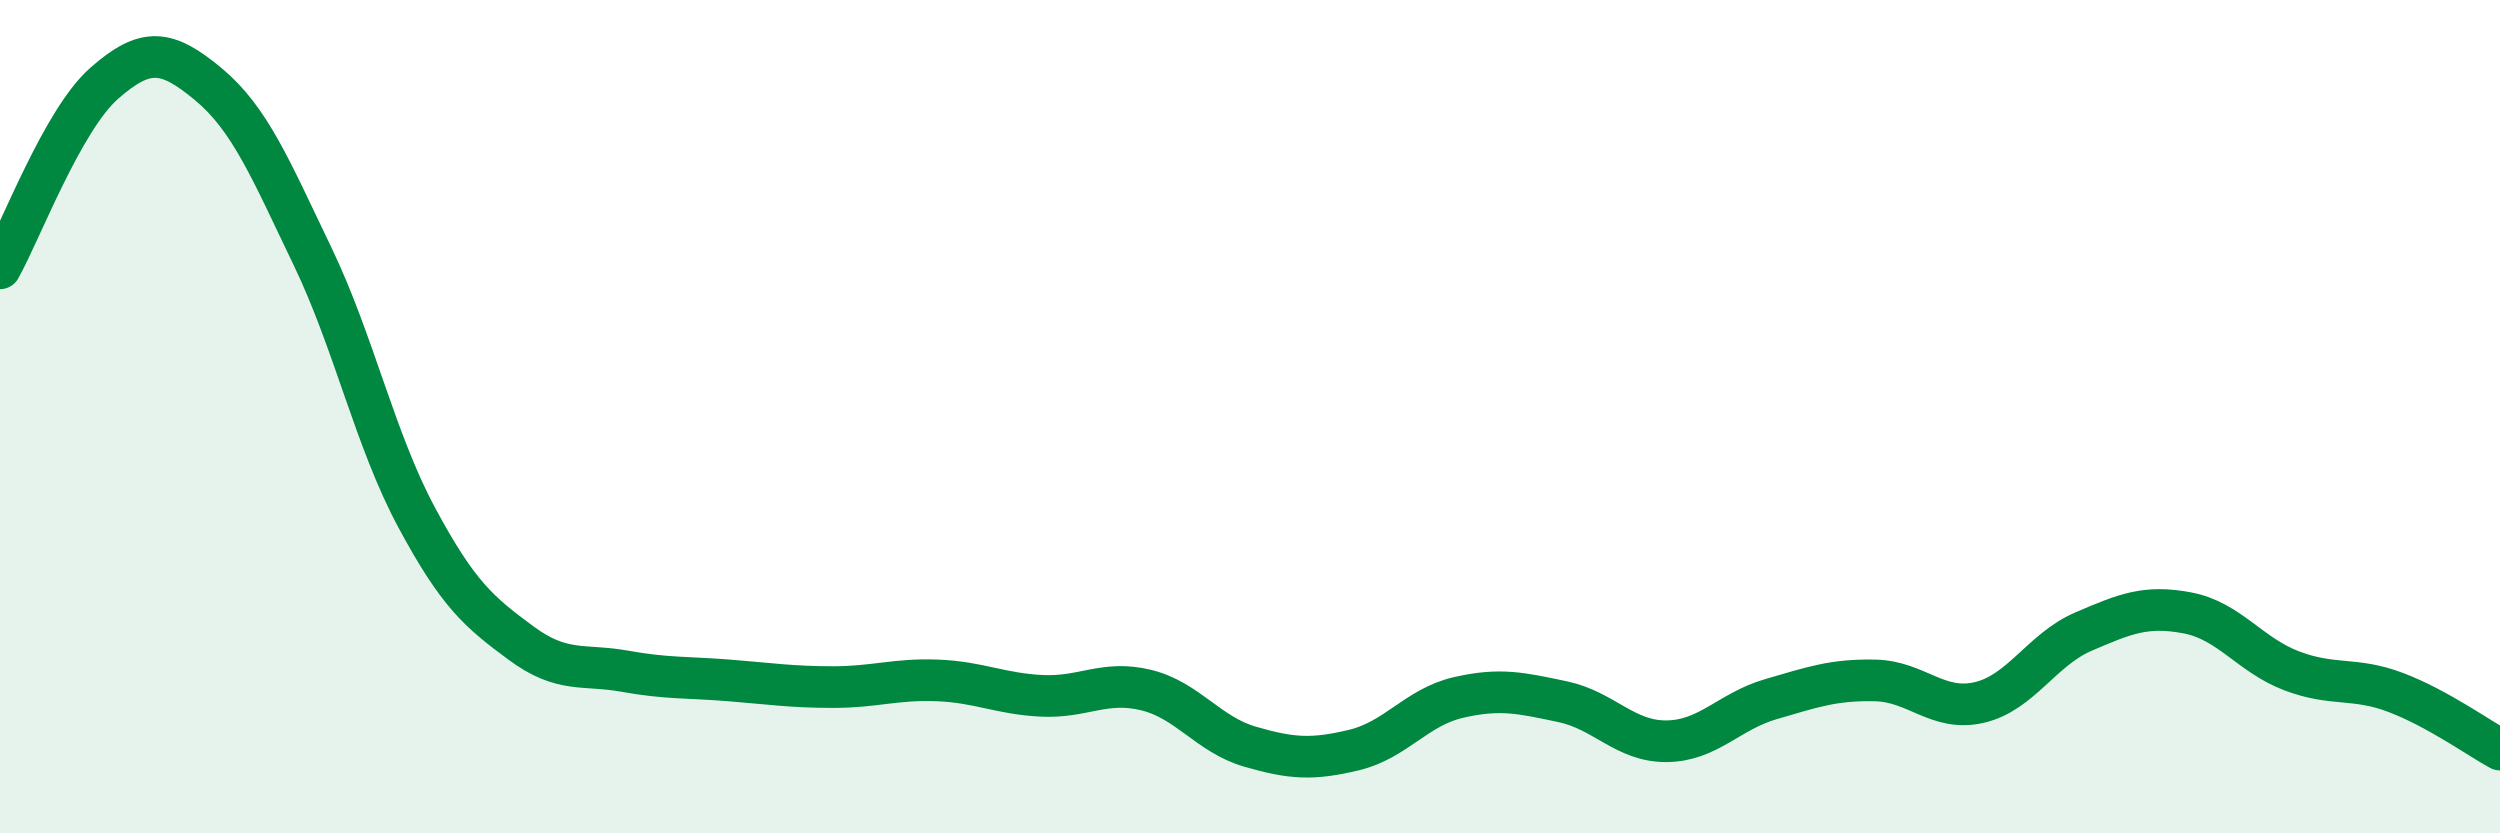
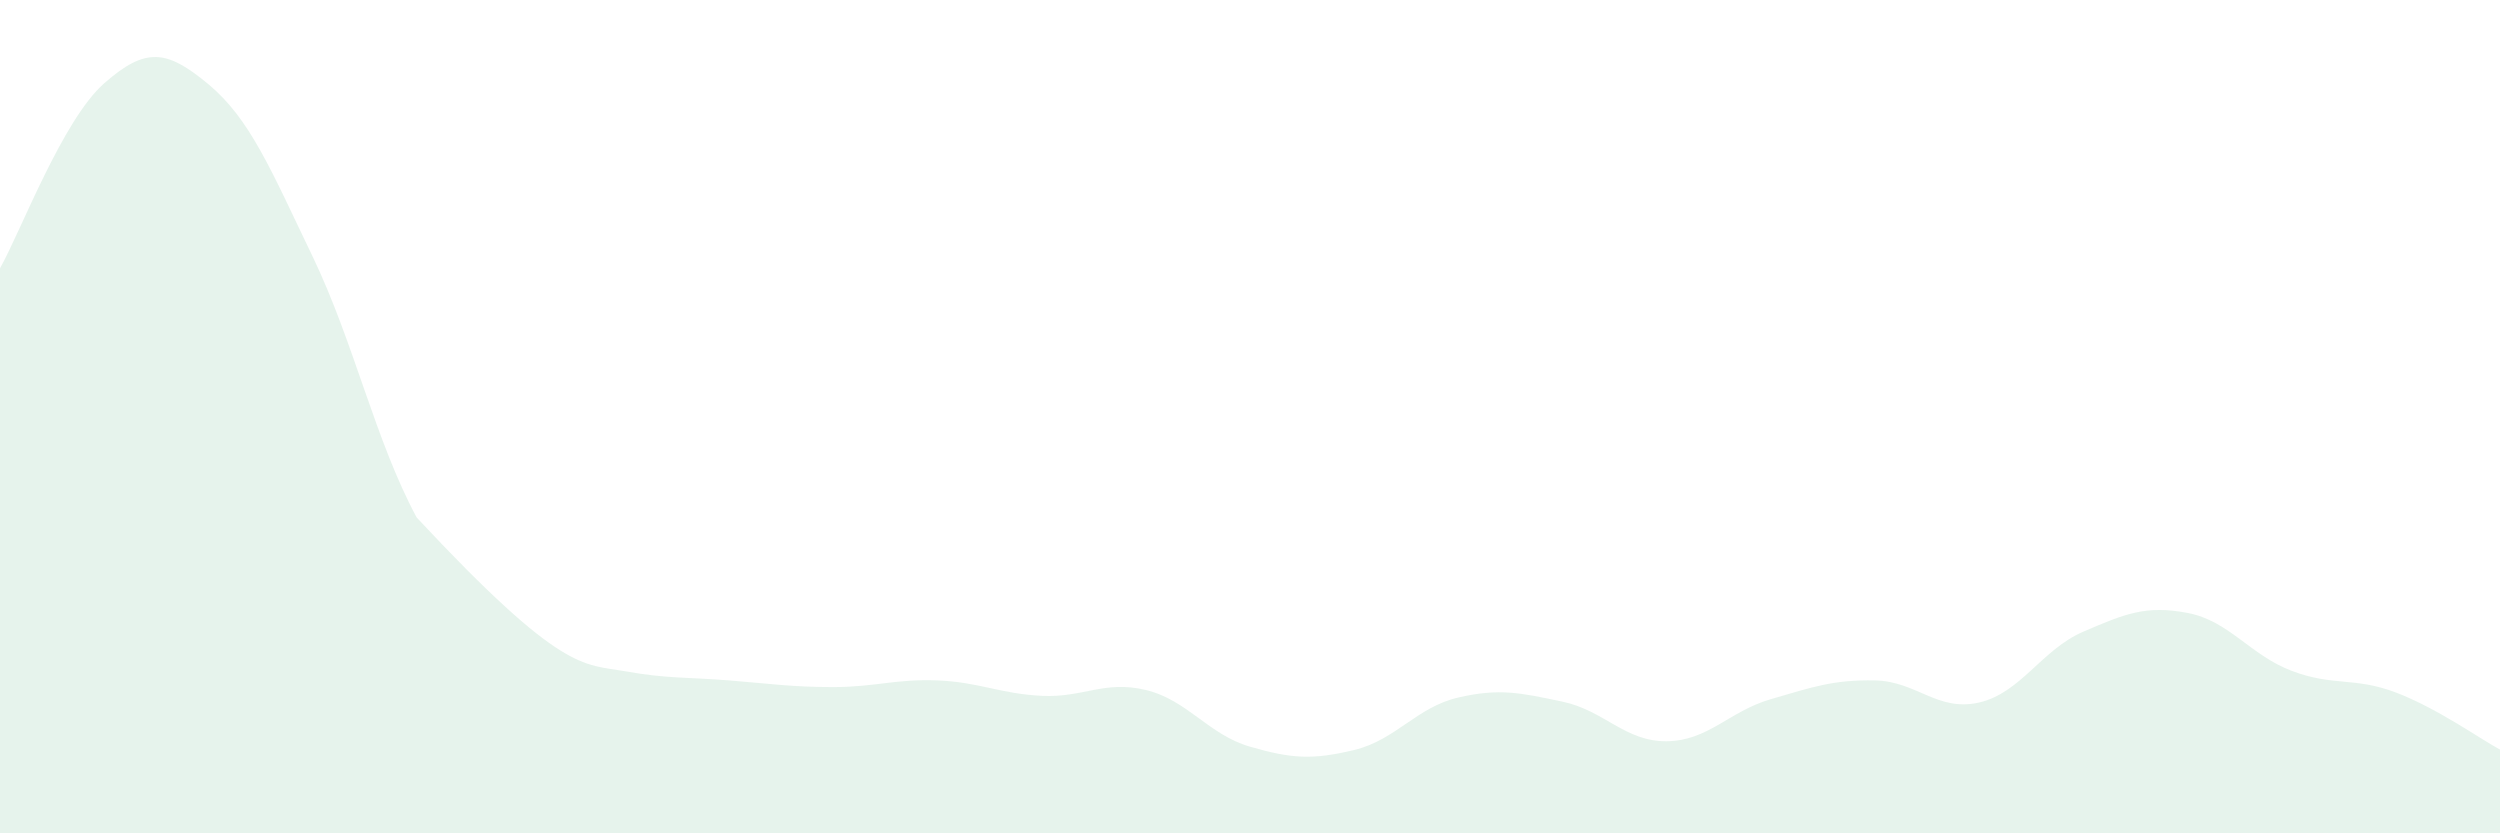
<svg xmlns="http://www.w3.org/2000/svg" width="60" height="20" viewBox="0 0 60 20">
-   <path d="M 0,6.44 C 0.5,5.55 1.5,2.88 2.5,2 C 3.5,1.12 4,1.19 5,2.02 C 6,2.85 6.5,4.07 7.5,6.15 C 8.5,8.23 9,10.56 10,12.42 C 11,14.28 11.5,14.69 12.5,15.43 C 13.5,16.17 14,15.93 15,16.11 C 16,16.29 16.5,16.25 17.5,16.33 C 18.5,16.41 19,16.49 20,16.49 C 21,16.49 21.5,16.29 22.5,16.33 C 23.5,16.37 24,16.65 25,16.7 C 26,16.75 26.5,16.32 27.5,16.56 C 28.5,16.8 29,17.63 30,17.92 C 31,18.21 31.5,18.24 32.5,18 C 33.5,17.76 34,16.97 35,16.74 C 36,16.51 36.5,16.63 37.5,16.84 C 38.5,17.05 39,17.8 40,17.79 C 41,17.78 41.5,17.07 42.5,16.78 C 43.5,16.49 44,16.31 45,16.33 C 46,16.35 46.5,17.09 47.5,16.86 C 48.5,16.63 49,15.59 50,15.16 C 51,14.73 51.5,14.52 52.5,14.71 C 53.5,14.9 54,15.72 55,16.1 C 56,16.48 56.5,16.24 57.5,16.62 C 58.5,17 59.5,17.72 60,17.99L60 20L0 20Z" fill="#008740" opacity="0.1" stroke-linecap="round" stroke-linejoin="round" />
-   <path d="M 0,6.44 C 0.5,5.55 1.5,2.88 2.5,2 C 3.5,1.12 4,1.19 5,2.02 C 6,2.85 6.5,4.07 7.5,6.15 C 8.5,8.23 9,10.56 10,12.42 C 11,14.28 11.5,14.69 12.5,15.43 C 13.5,16.17 14,15.93 15,16.11 C 16,16.29 16.5,16.25 17.5,16.33 C 18.5,16.41 19,16.49 20,16.49 C 21,16.49 21.5,16.29 22.5,16.33 C 23.5,16.37 24,16.65 25,16.7 C 26,16.75 26.5,16.32 27.5,16.56 C 28.5,16.8 29,17.63 30,17.92 C 31,18.21 31.5,18.24 32.5,18 C 33.5,17.76 34,16.97 35,16.74 C 36,16.51 36.5,16.63 37.5,16.84 C 38.5,17.05 39,17.8 40,17.79 C 41,17.78 41.5,17.07 42.5,16.78 C 43.5,16.49 44,16.31 45,16.33 C 46,16.35 46.5,17.09 47.5,16.86 C 48.5,16.63 49,15.59 50,15.16 C 51,14.73 51.5,14.52 52.5,14.71 C 53.5,14.9 54,15.72 55,16.1 C 56,16.48 56.5,16.24 57.5,16.62 C 58.5,17 59.5,17.72 60,17.99" stroke="#008740" stroke-width="1" fill="none" stroke-linecap="round" stroke-linejoin="round" />
+   <path d="M 0,6.44 C 0.5,5.55 1.5,2.88 2.5,2 C 3.5,1.12 4,1.19 5,2.02 C 6,2.85 6.5,4.07 7.5,6.15 C 8.5,8.23 9,10.56 10,12.42 C 13.5,16.17 14,15.93 15,16.11 C 16,16.29 16.5,16.25 17.5,16.33 C 18.5,16.41 19,16.49 20,16.49 C 21,16.49 21.5,16.29 22.5,16.33 C 23.5,16.37 24,16.65 25,16.7 C 26,16.75 26.5,16.32 27.5,16.56 C 28.5,16.8 29,17.63 30,17.92 C 31,18.21 31.5,18.24 32.5,18 C 33.5,17.76 34,16.97 35,16.74 C 36,16.51 36.5,16.63 37.5,16.84 C 38.5,17.05 39,17.8 40,17.79 C 41,17.78 41.5,17.07 42.5,16.78 C 43.5,16.49 44,16.31 45,16.33 C 46,16.35 46.5,17.09 47.5,16.86 C 48.5,16.63 49,15.59 50,15.16 C 51,14.73 51.5,14.52 52.5,14.71 C 53.5,14.9 54,15.72 55,16.1 C 56,16.48 56.5,16.24 57.5,16.62 C 58.5,17 59.5,17.72 60,17.99L60 20L0 20Z" fill="#008740" opacity="0.1" stroke-linecap="round" stroke-linejoin="round" />
</svg>